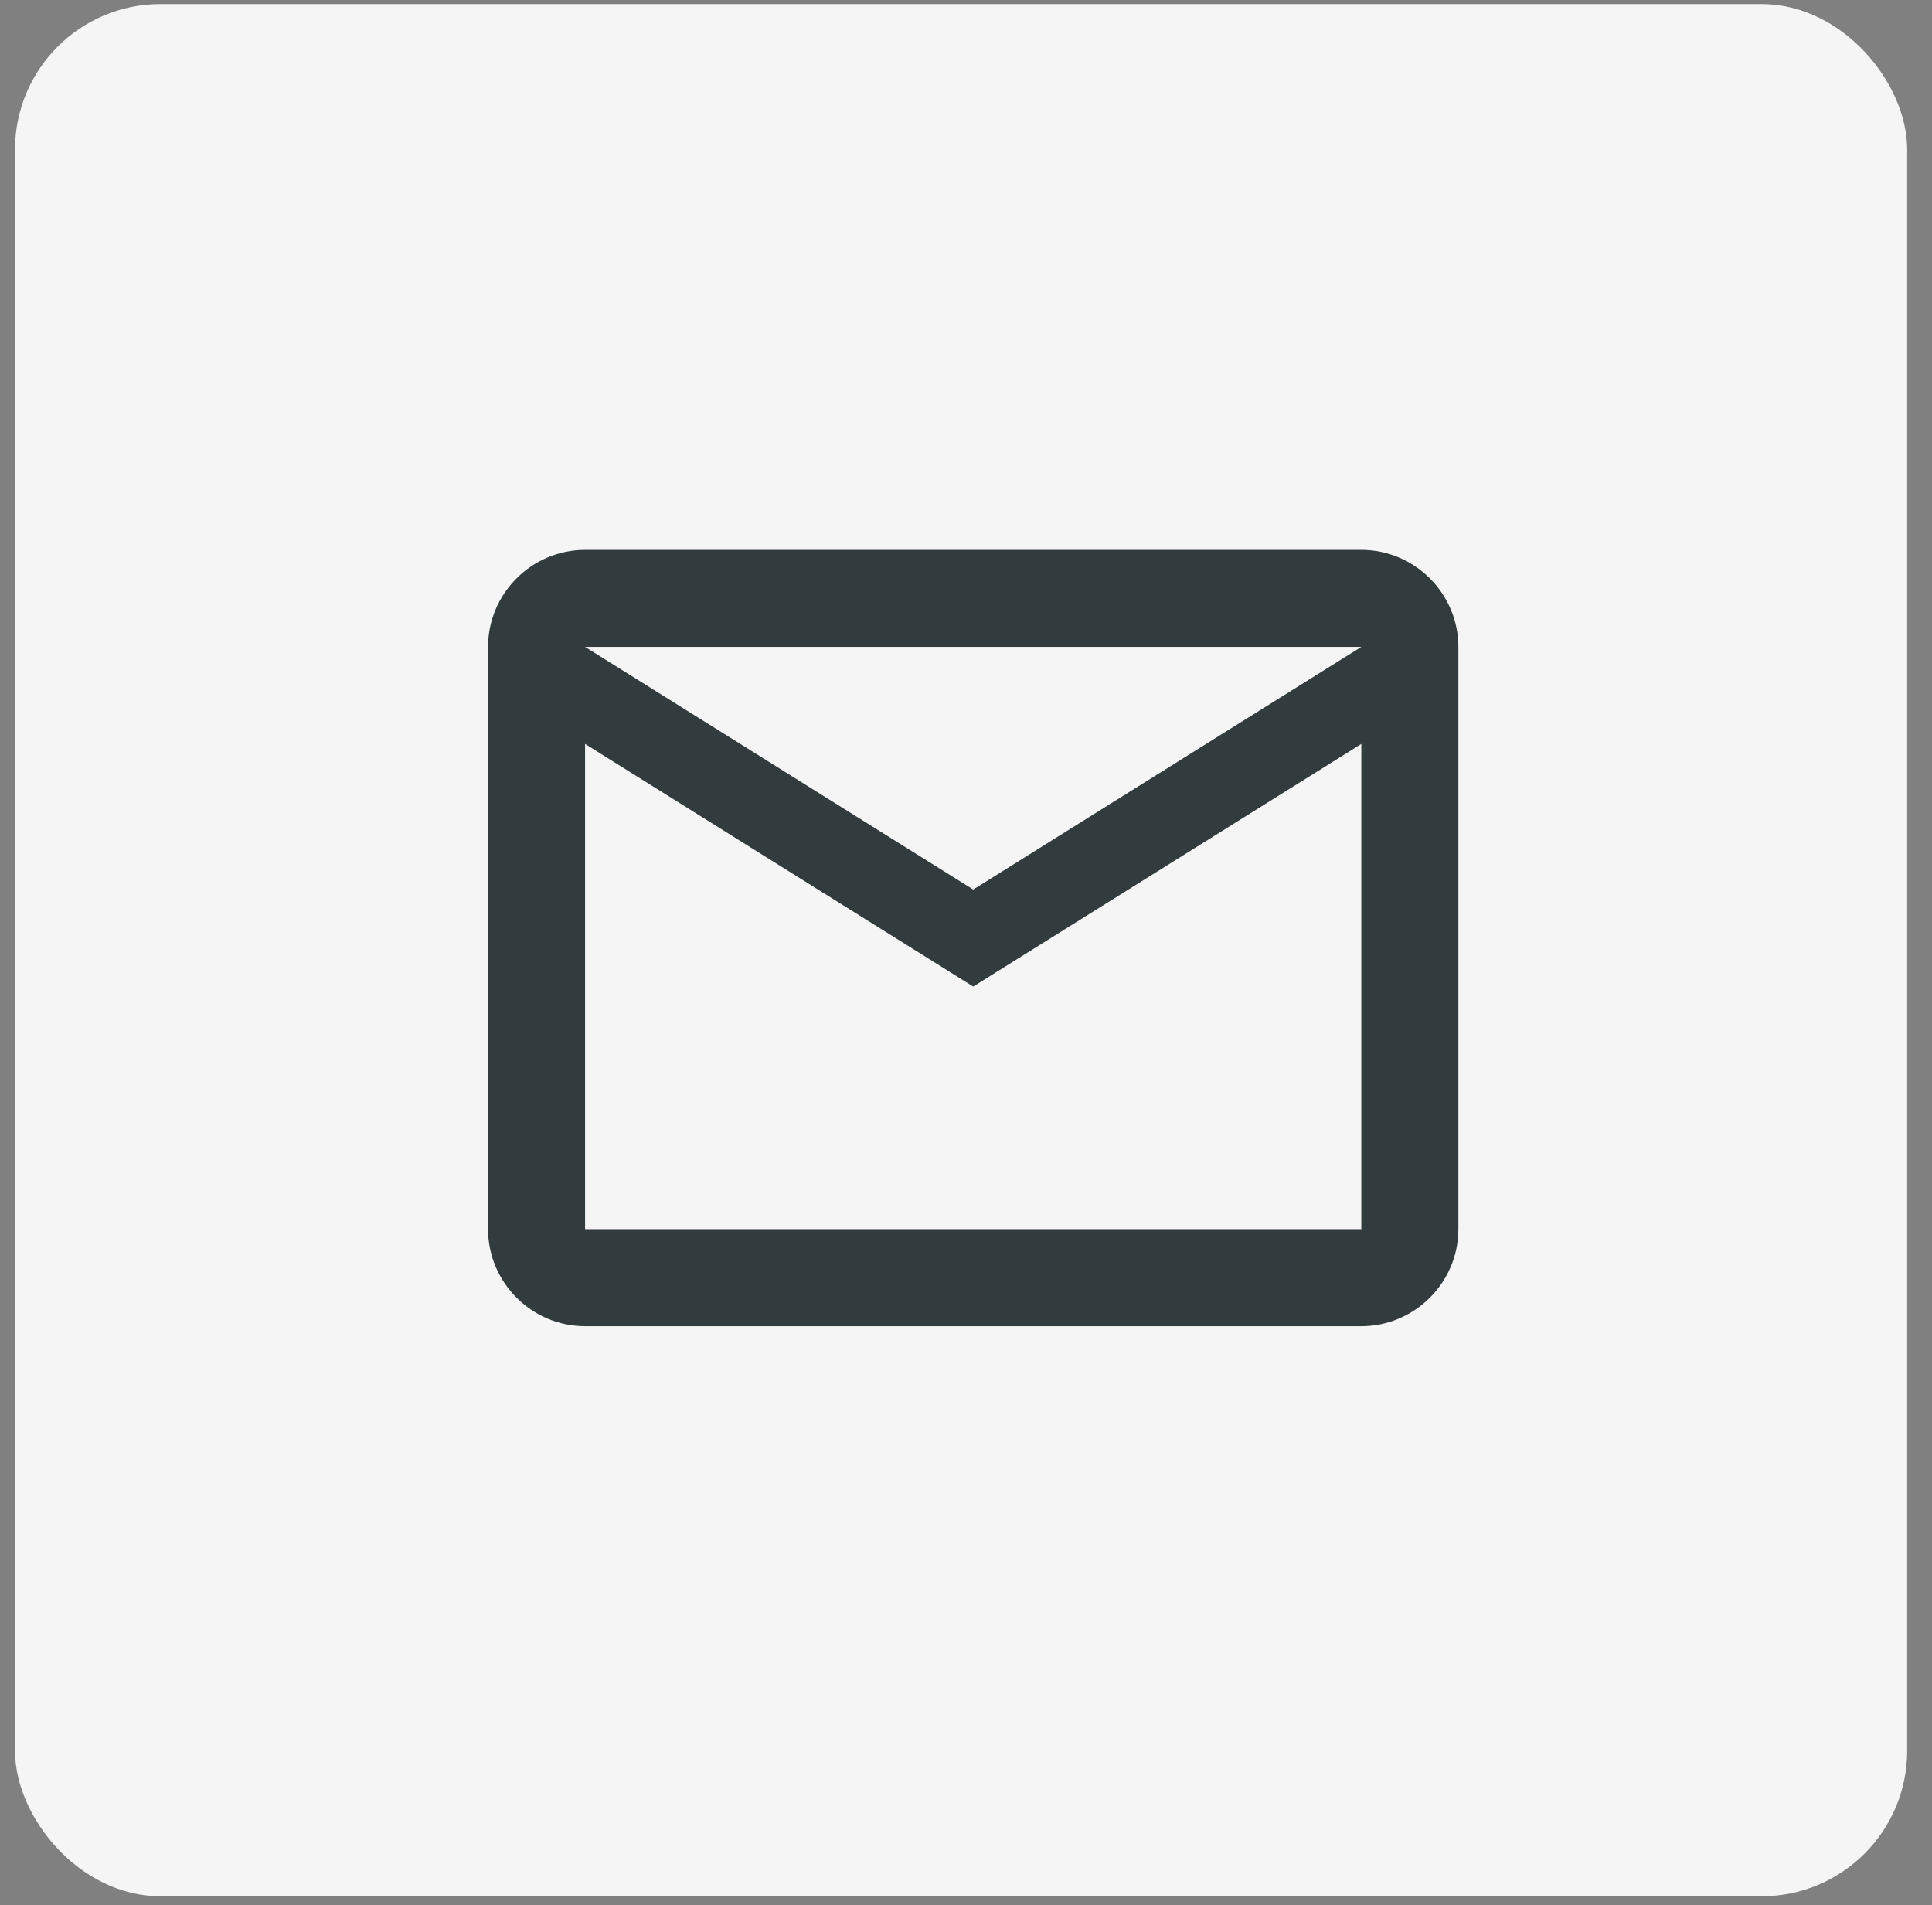
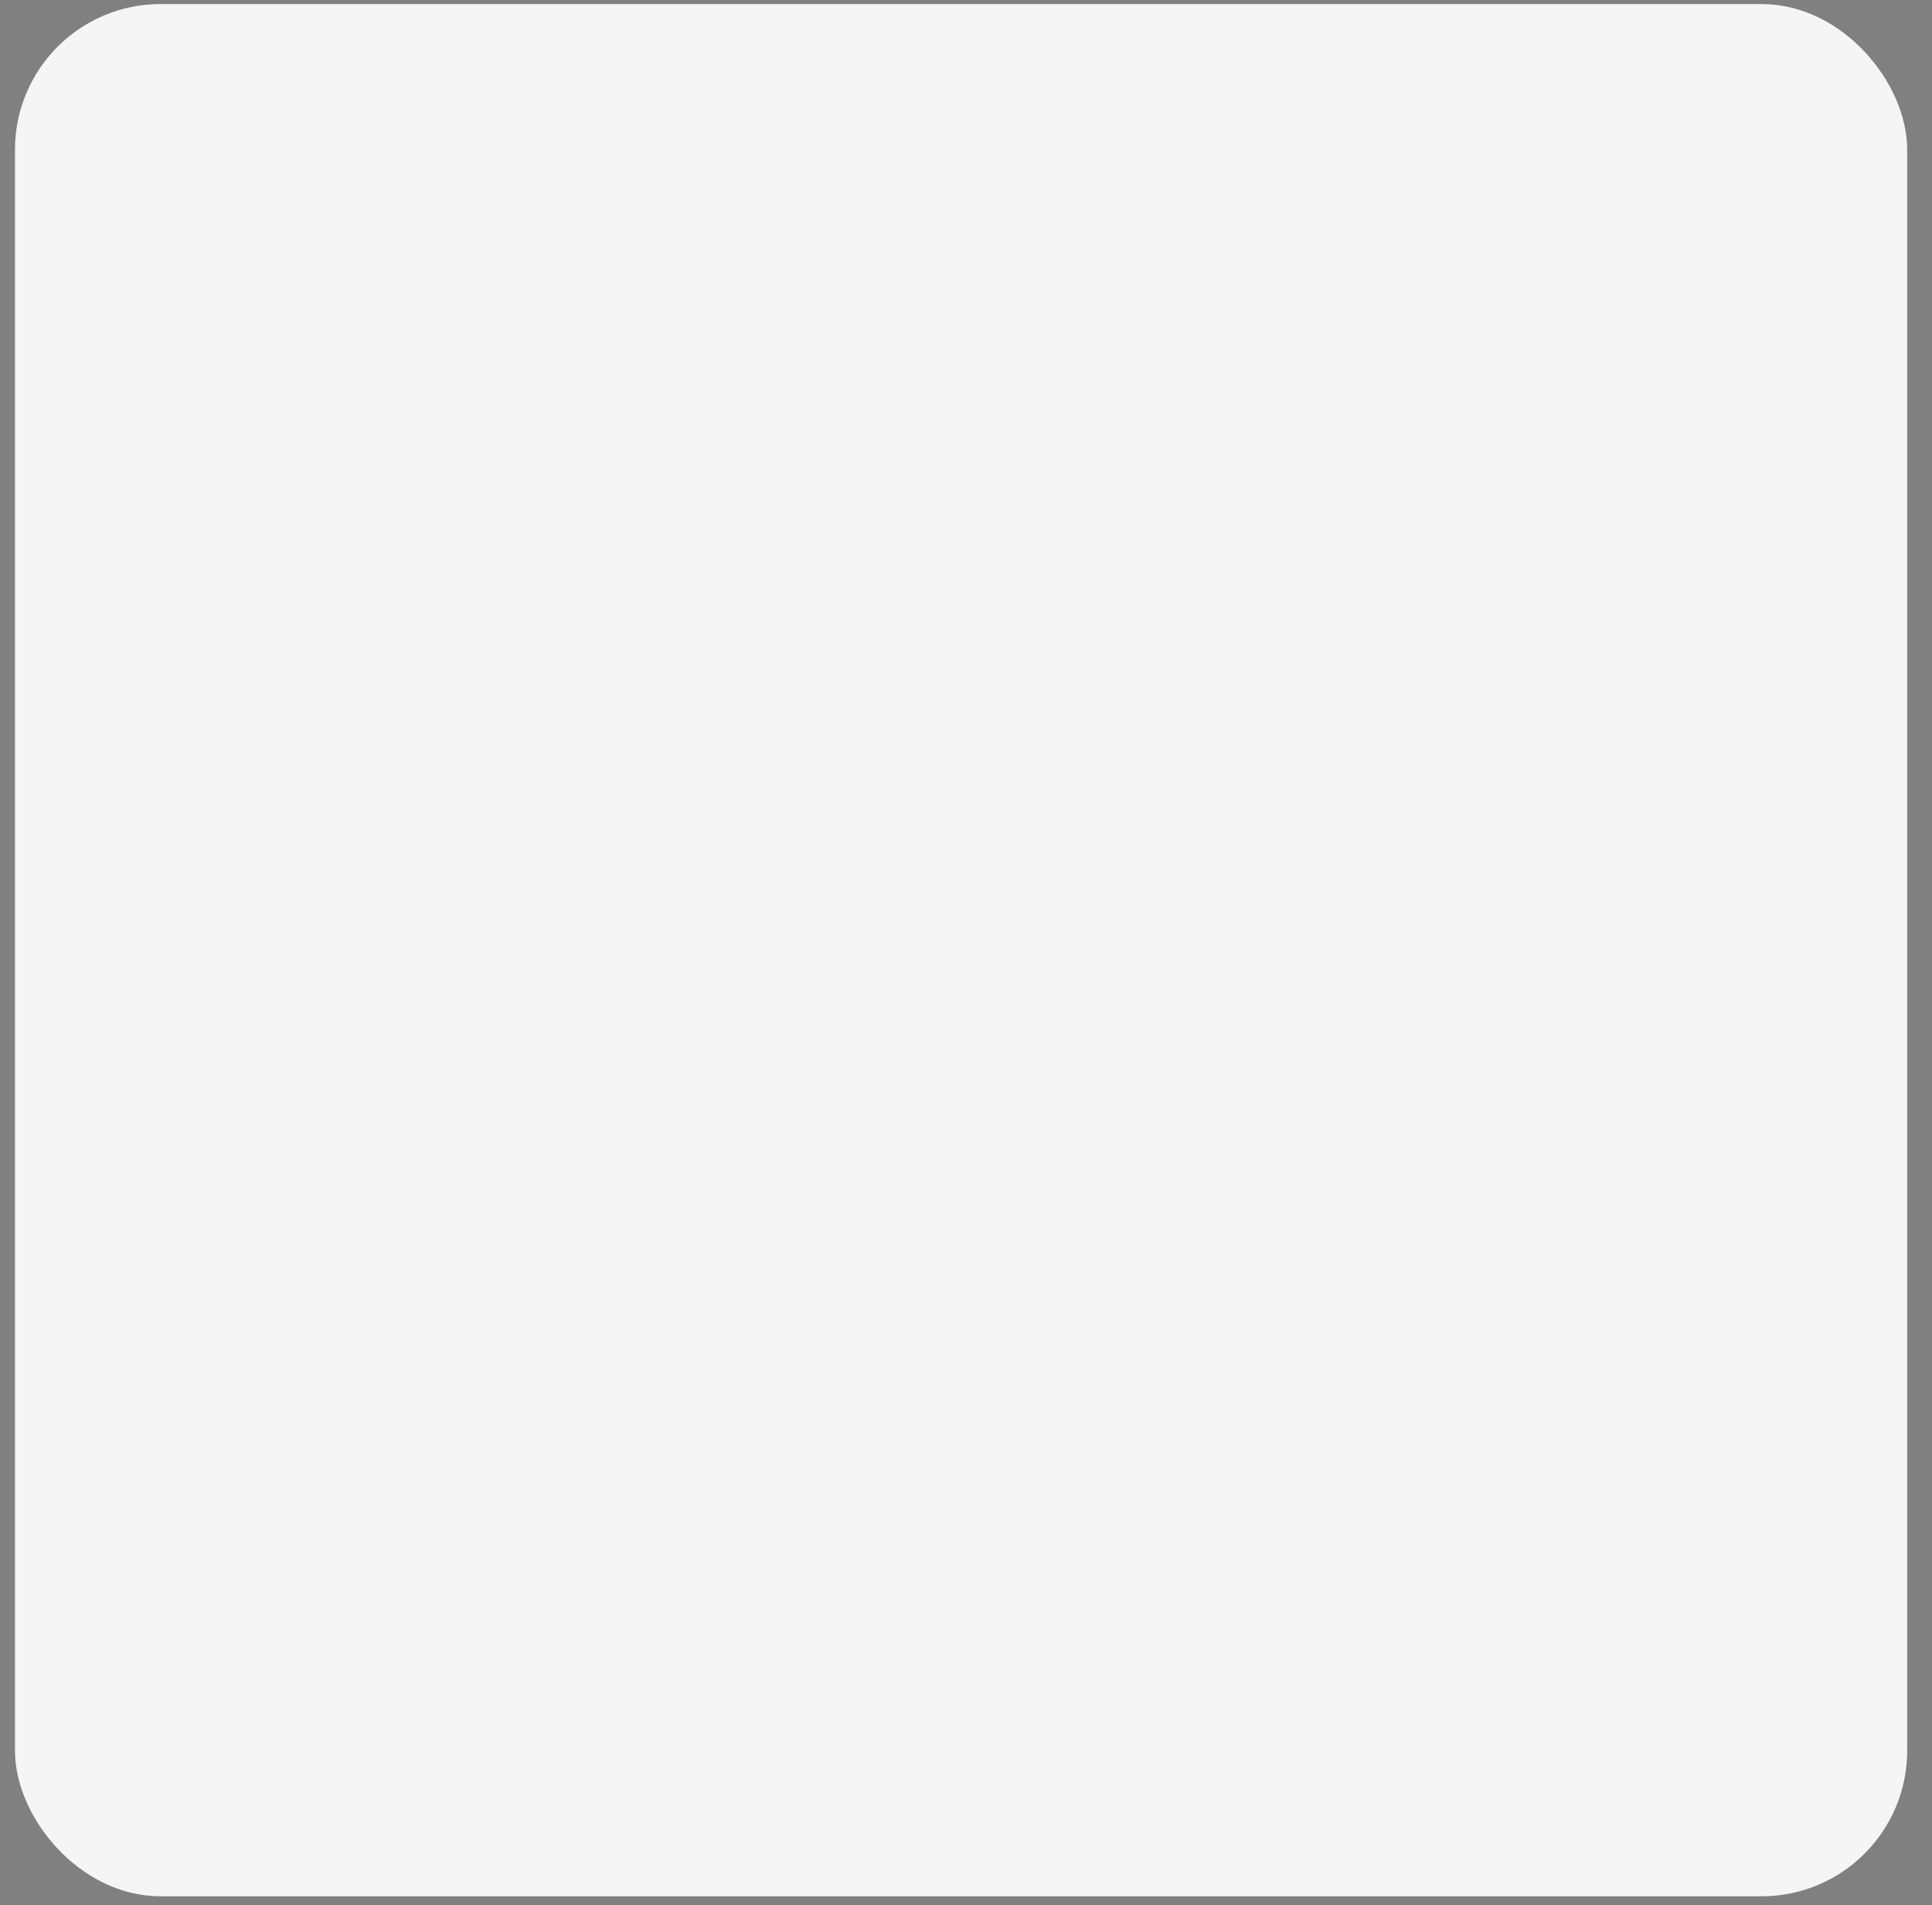
<svg xmlns="http://www.w3.org/2000/svg" width="72" height="71" viewBox="0 0 72 71" fill="none">
  <rect x="0" y="0" width="72" height="71" fill="#808080" stroke="none" />
  <rect x="1.237" y="0.829" width="69.16" height="69.16" rx="4.746" fill="#F5F5F5" stroke="#F5F5F5" stroke-width="1.356" />
-   <path d="M54.35 24.108C54.35 22.119 52.722 20.492 50.733 20.492H21.804C19.815 20.492 18.188 22.119 18.188 24.108V45.805C18.188 47.794 19.815 49.422 21.804 49.422H50.733C52.722 49.422 54.35 47.794 54.35 45.805V24.108ZM50.733 24.108L36.269 33.149L21.804 24.108H50.733ZM50.733 45.805H21.804V27.724L36.269 36.765L50.733 27.724V45.805Z" fill="#323C3E" />
</svg>